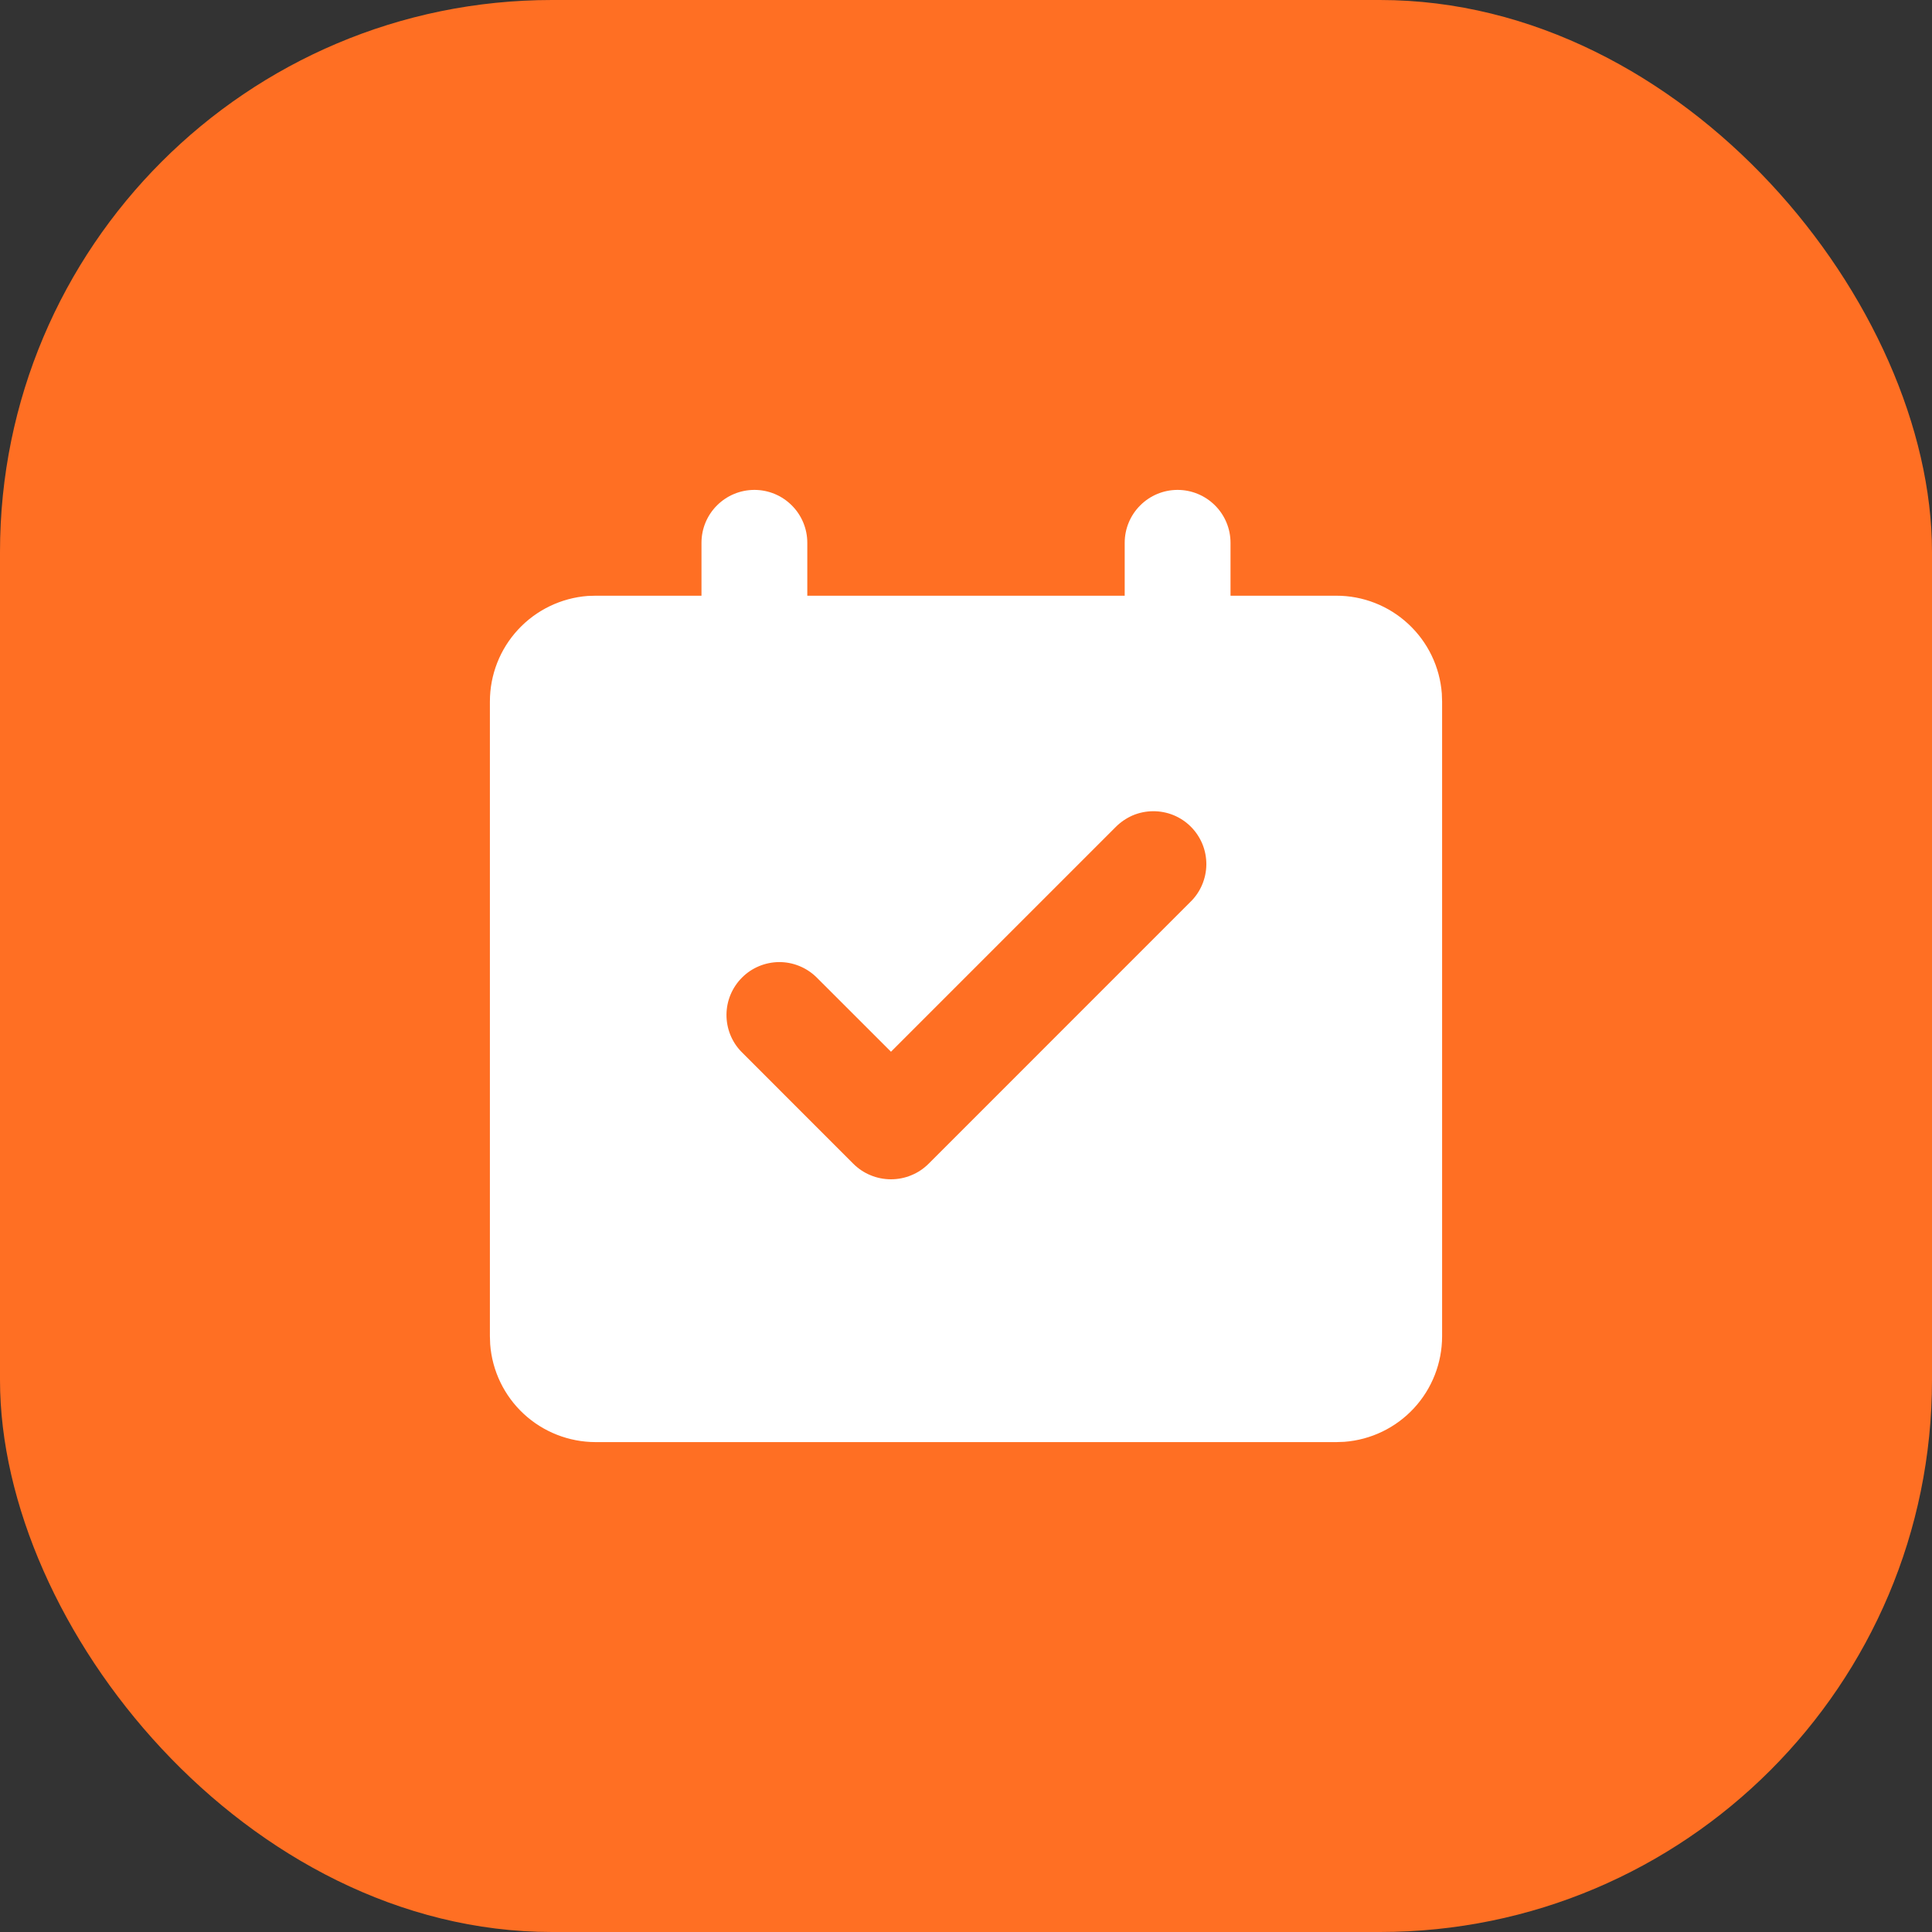
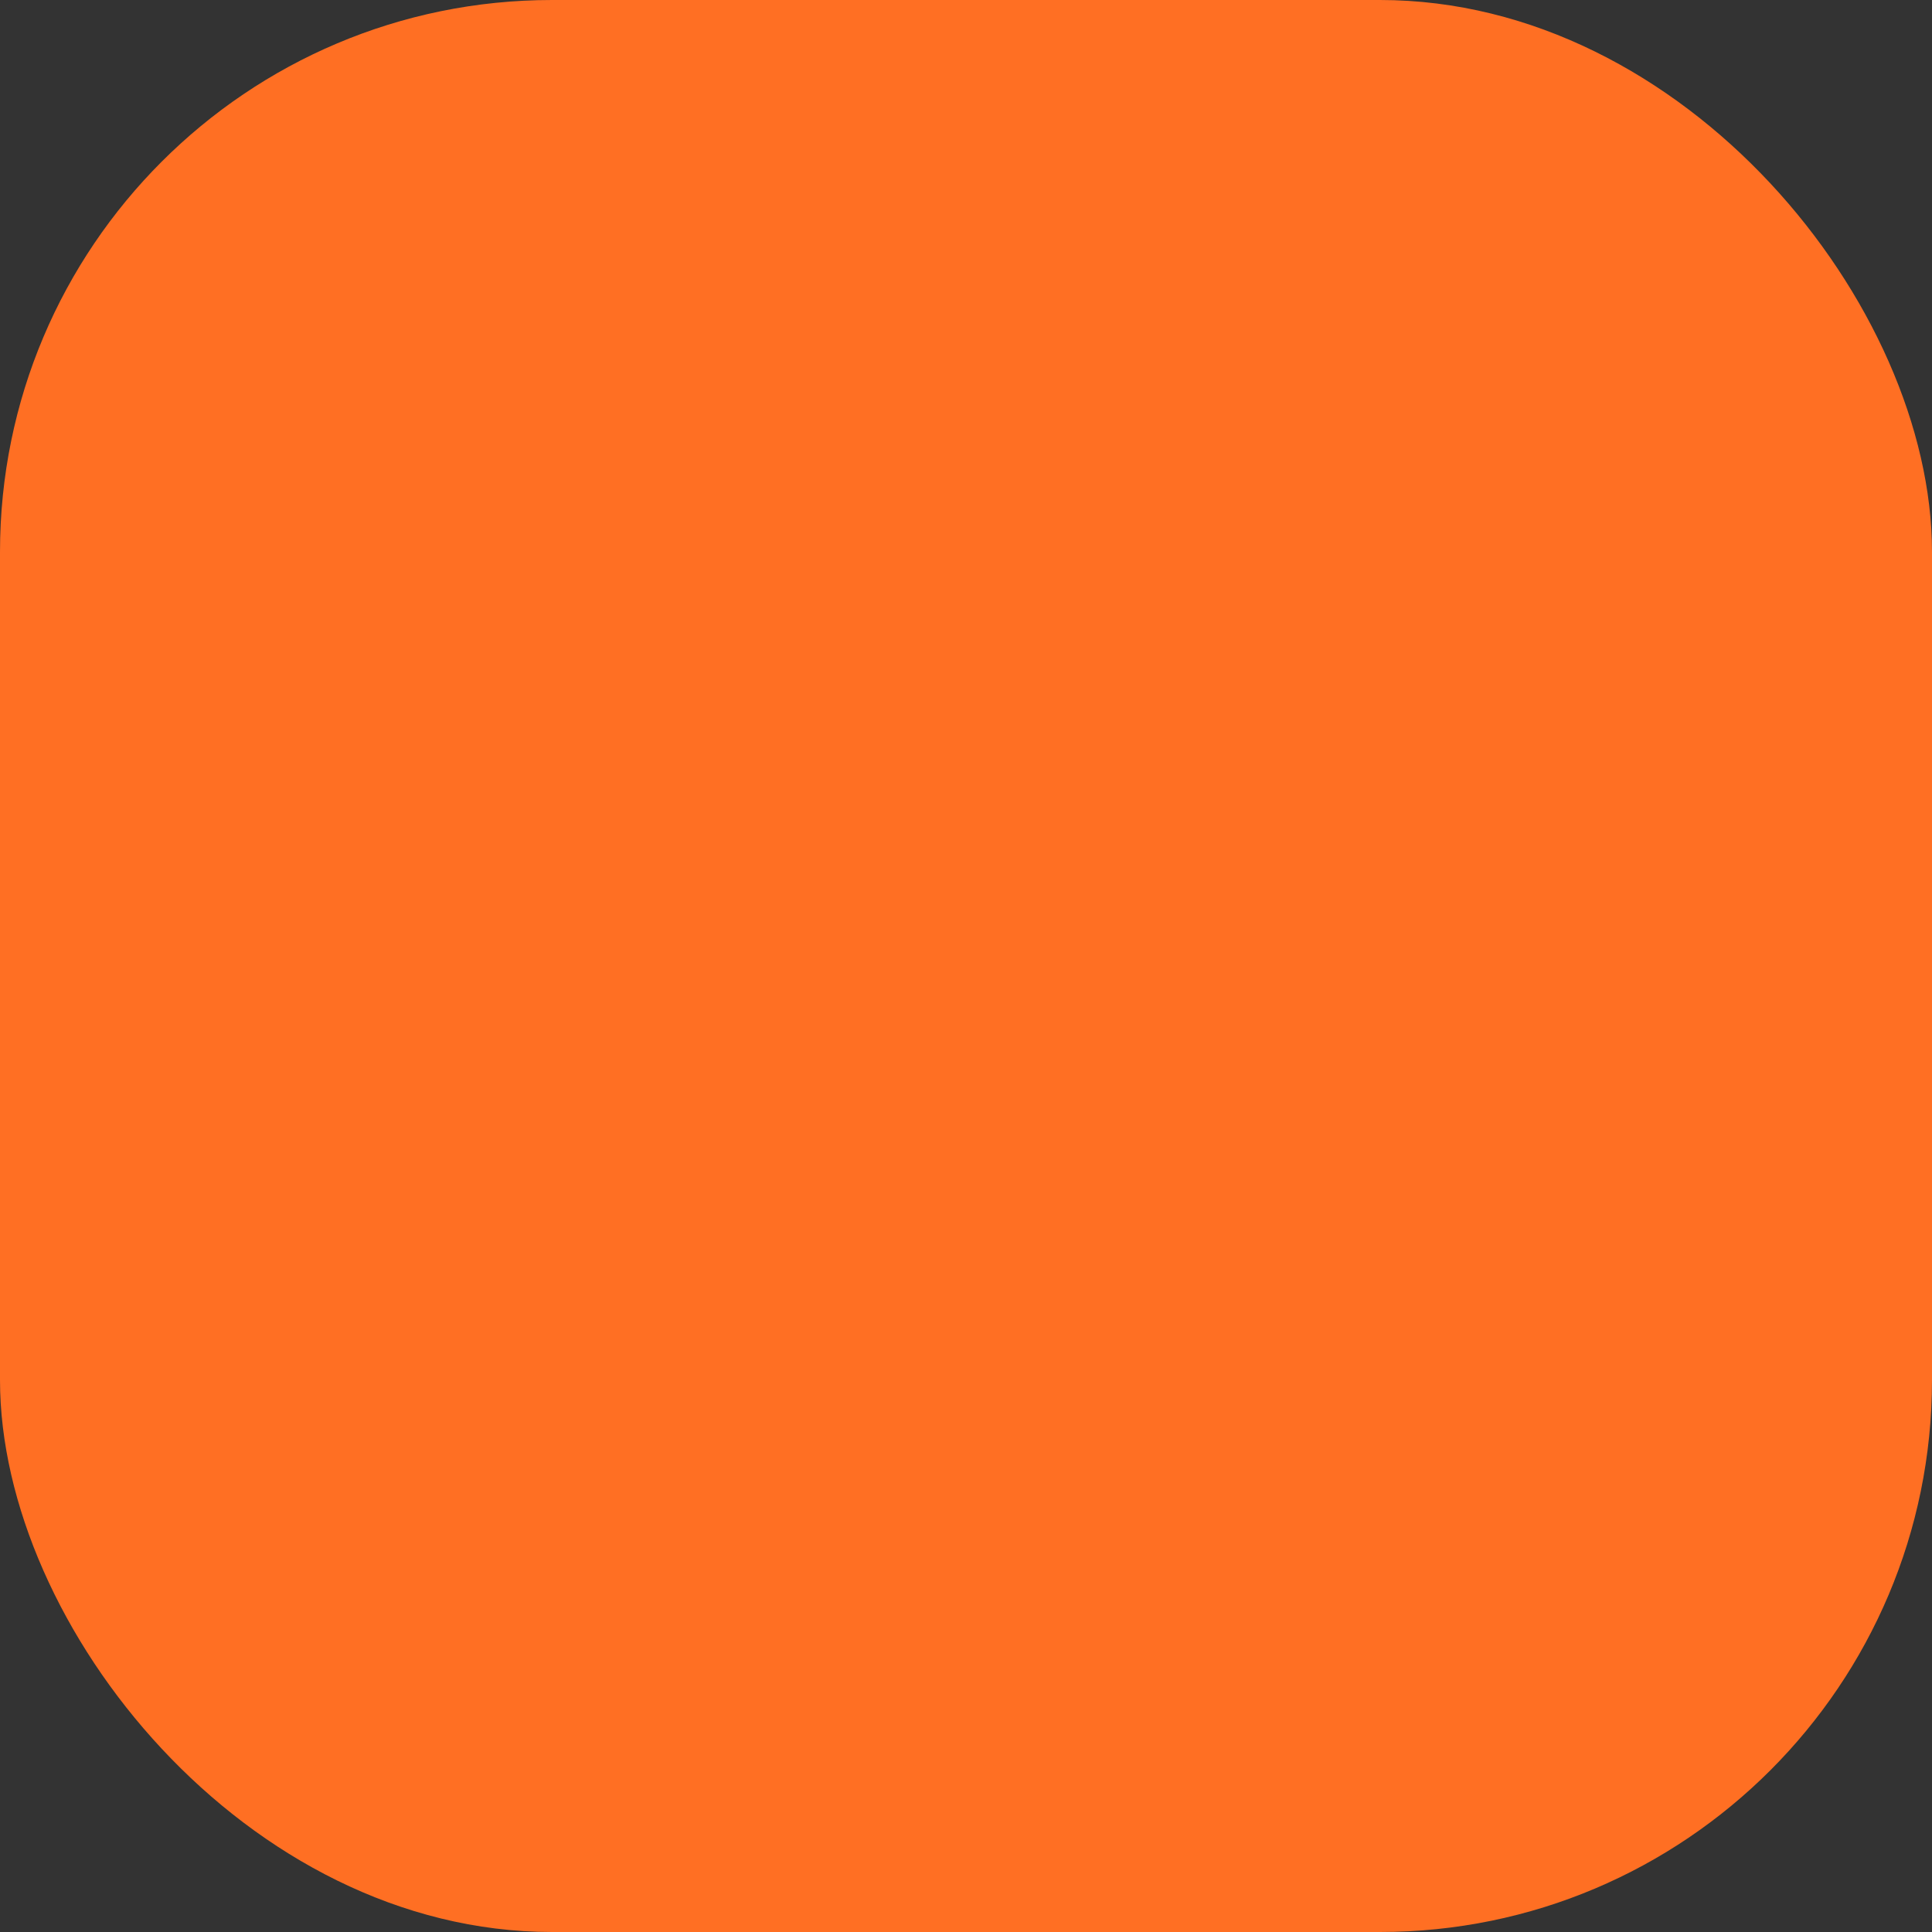
<svg xmlns="http://www.w3.org/2000/svg" width="35" height="35" viewBox="0 0 35 35" fill="none">
  <rect x="0" y="0" width="35" height="35" fill="#333333" stroke="none" />
  <rect width="35" height="35" rx="10" fill="#FF6F23" />
-   <path d="M21.333 8.875C21.587 8.875 21.831 8.976 22.011 9.156C22.191 9.335 22.292 9.579 22.292 9.833V10.792H24.208C24.692 10.791 25.158 10.974 25.512 11.303C25.867 11.632 26.084 12.082 26.12 12.565L26.125 12.708V24.208C26.125 24.692 25.942 25.158 25.614 25.512C25.285 25.867 24.834 26.084 24.352 26.12L24.208 26.125H10.792C10.308 26.125 9.842 25.942 9.488 25.614C9.133 25.285 8.916 24.834 8.88 24.352L8.875 24.208V12.708C8.875 12.225 9.057 11.759 9.386 11.405C9.715 11.05 10.166 10.833 10.648 10.796L10.792 10.792H12.708V9.833C12.708 9.579 12.809 9.335 12.989 9.156C13.169 8.976 13.412 8.875 13.667 8.875C13.921 8.875 14.165 8.976 14.344 9.156C14.524 9.335 14.625 9.579 14.625 9.833V10.792H20.375V9.833C20.375 9.579 20.476 9.335 20.656 9.156C20.835 8.976 21.079 8.875 21.333 8.875ZM20.206 14.988L16.141 19.053L14.785 17.698C14.604 17.524 14.362 17.427 14.111 17.429C13.86 17.432 13.619 17.532 13.442 17.71C13.264 17.888 13.163 18.128 13.161 18.379C13.159 18.631 13.255 18.873 13.43 19.053L15.456 21.08C15.546 21.17 15.652 21.242 15.77 21.29C15.887 21.339 16.013 21.364 16.141 21.364C16.268 21.364 16.394 21.339 16.511 21.29C16.629 21.242 16.735 21.17 16.825 21.08L21.561 16.343C21.653 16.255 21.726 16.149 21.776 16.032C21.826 15.915 21.853 15.79 21.854 15.662C21.855 15.535 21.831 15.409 21.783 15.291C21.734 15.173 21.663 15.066 21.573 14.976C21.483 14.886 21.376 14.815 21.259 14.767C21.141 14.719 21.015 14.695 20.887 14.696C20.76 14.697 20.634 14.723 20.517 14.773C20.401 14.824 20.295 14.897 20.206 14.988Z" fill="white" />
</svg>